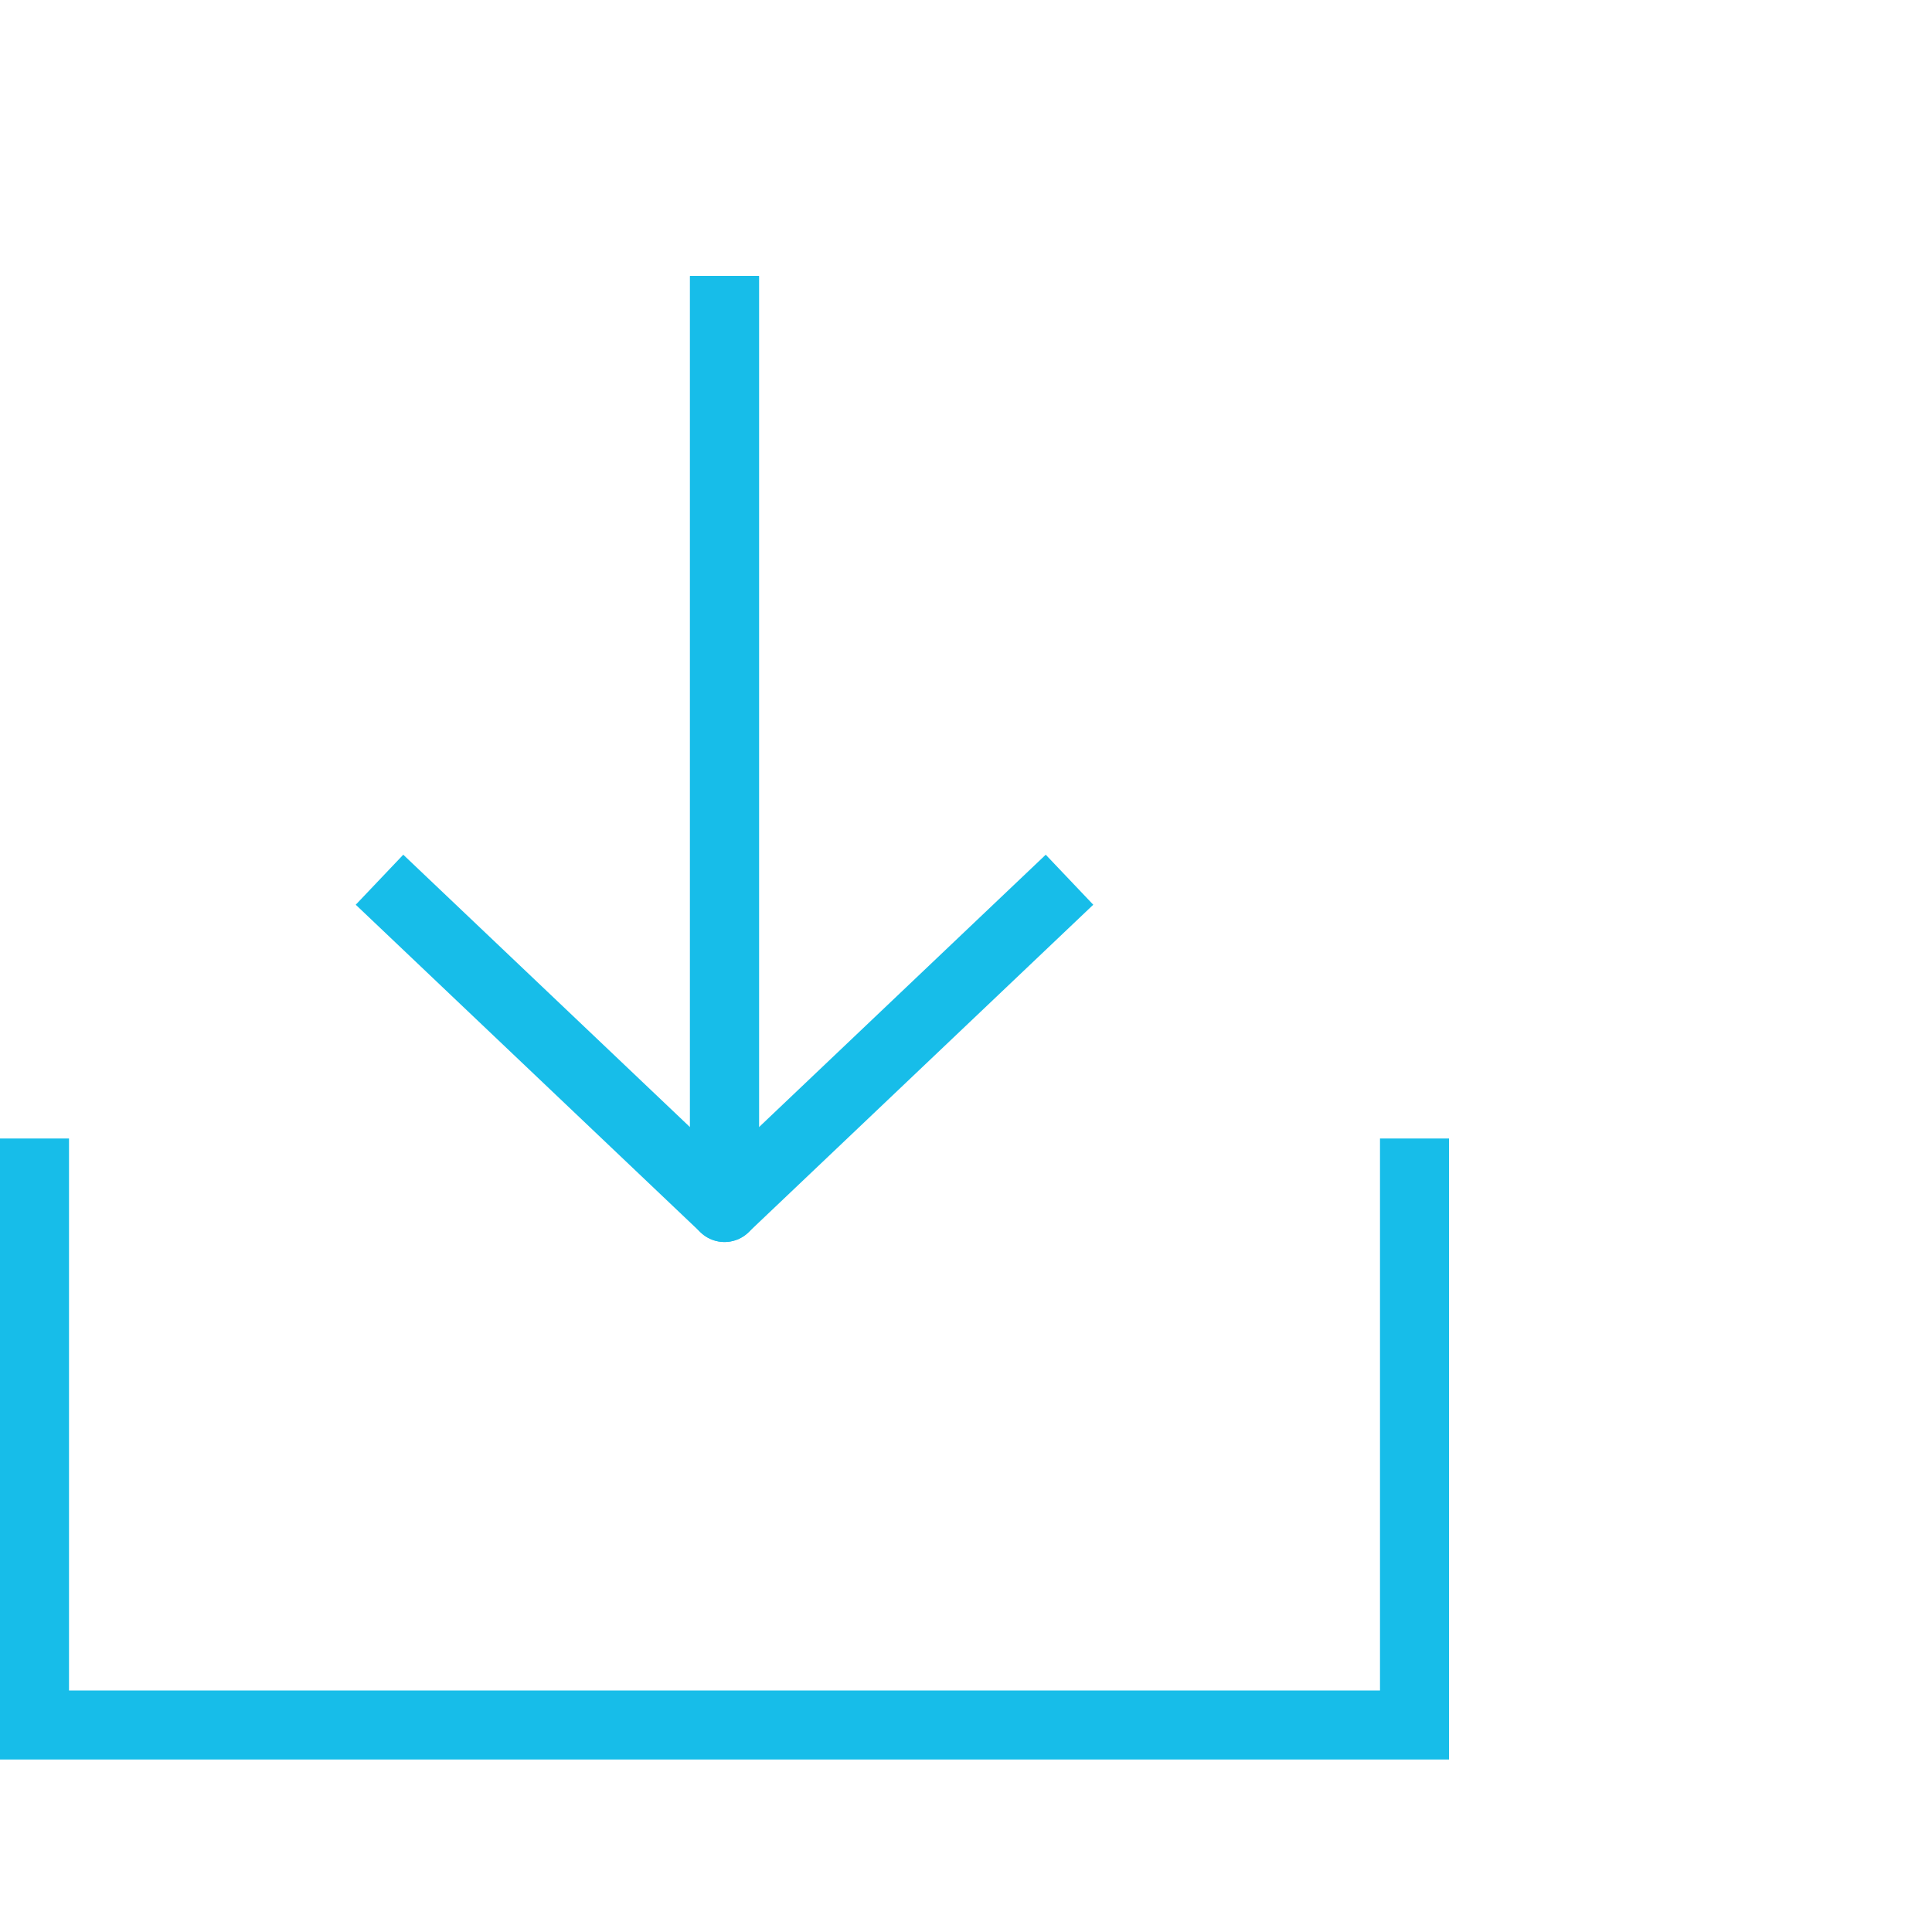
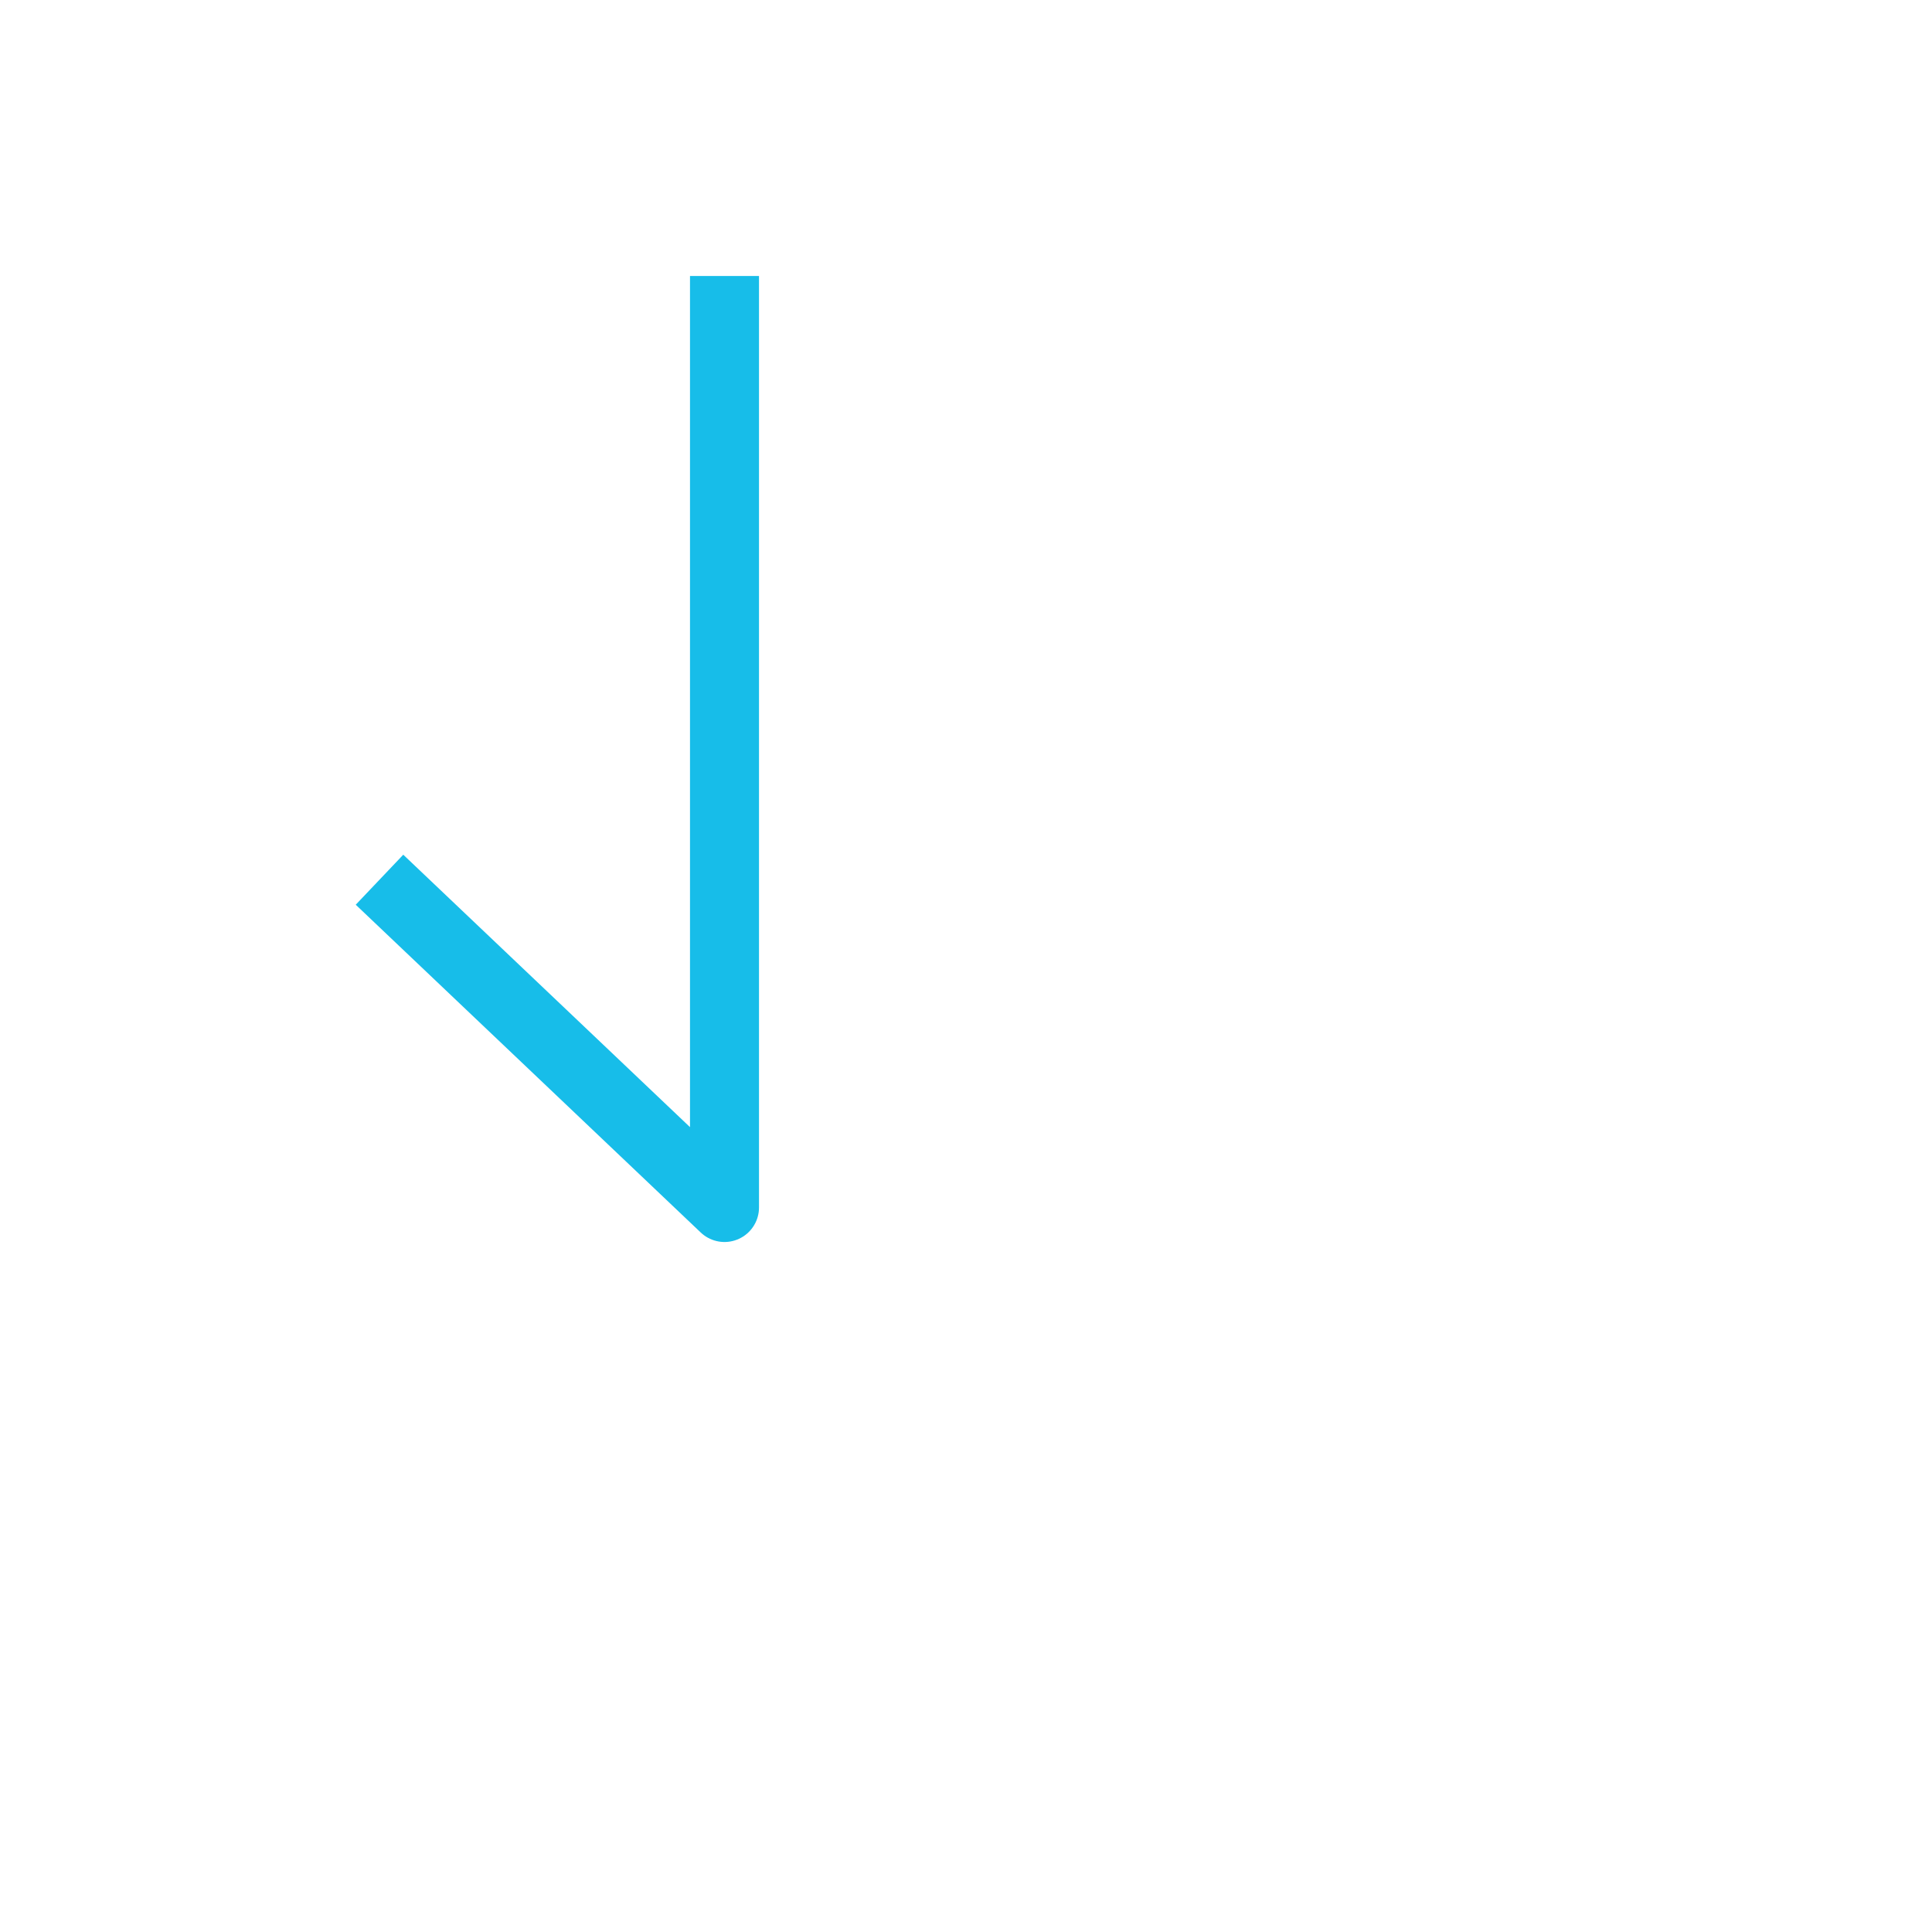
<svg xmlns="http://www.w3.org/2000/svg" width="56px" height="56px" viewBox="0 0 56 56" version="1.1">
  <title>9DA1D68F-88BF-428E-9A37-17ABF3C0D583</title>
  <g id="Page-1" stroke="none" stroke-width="1" fill="none" fill-rule="evenodd">
    <g id="How-it-works" transform="translate(-1065, -2491)" stroke="#17BDE9" stroke-width="2">
      <g id="Features" transform="translate(147, 2050)">
        <g id="icons/dark/pre-populate-invoice-copy" transform="translate(918, 441)">
-           <polyline id="Path-3" points="1 33 1 50 41 50 41 33" />
          <g id="Arrow" transform="translate(11, 8)" stroke-linejoin="round">
-             <polyline id="Path-4" points="10 0 10 27 20 17.499" />
            <polyline id="Path-4-Copy" transform="translate(5, 13.5) scale(-1, 1) translate(-5, -13.5) " points="0 0 0 27 10 17.499" />
          </g>
        </g>
      </g>
    </g>
  </g>
</svg>